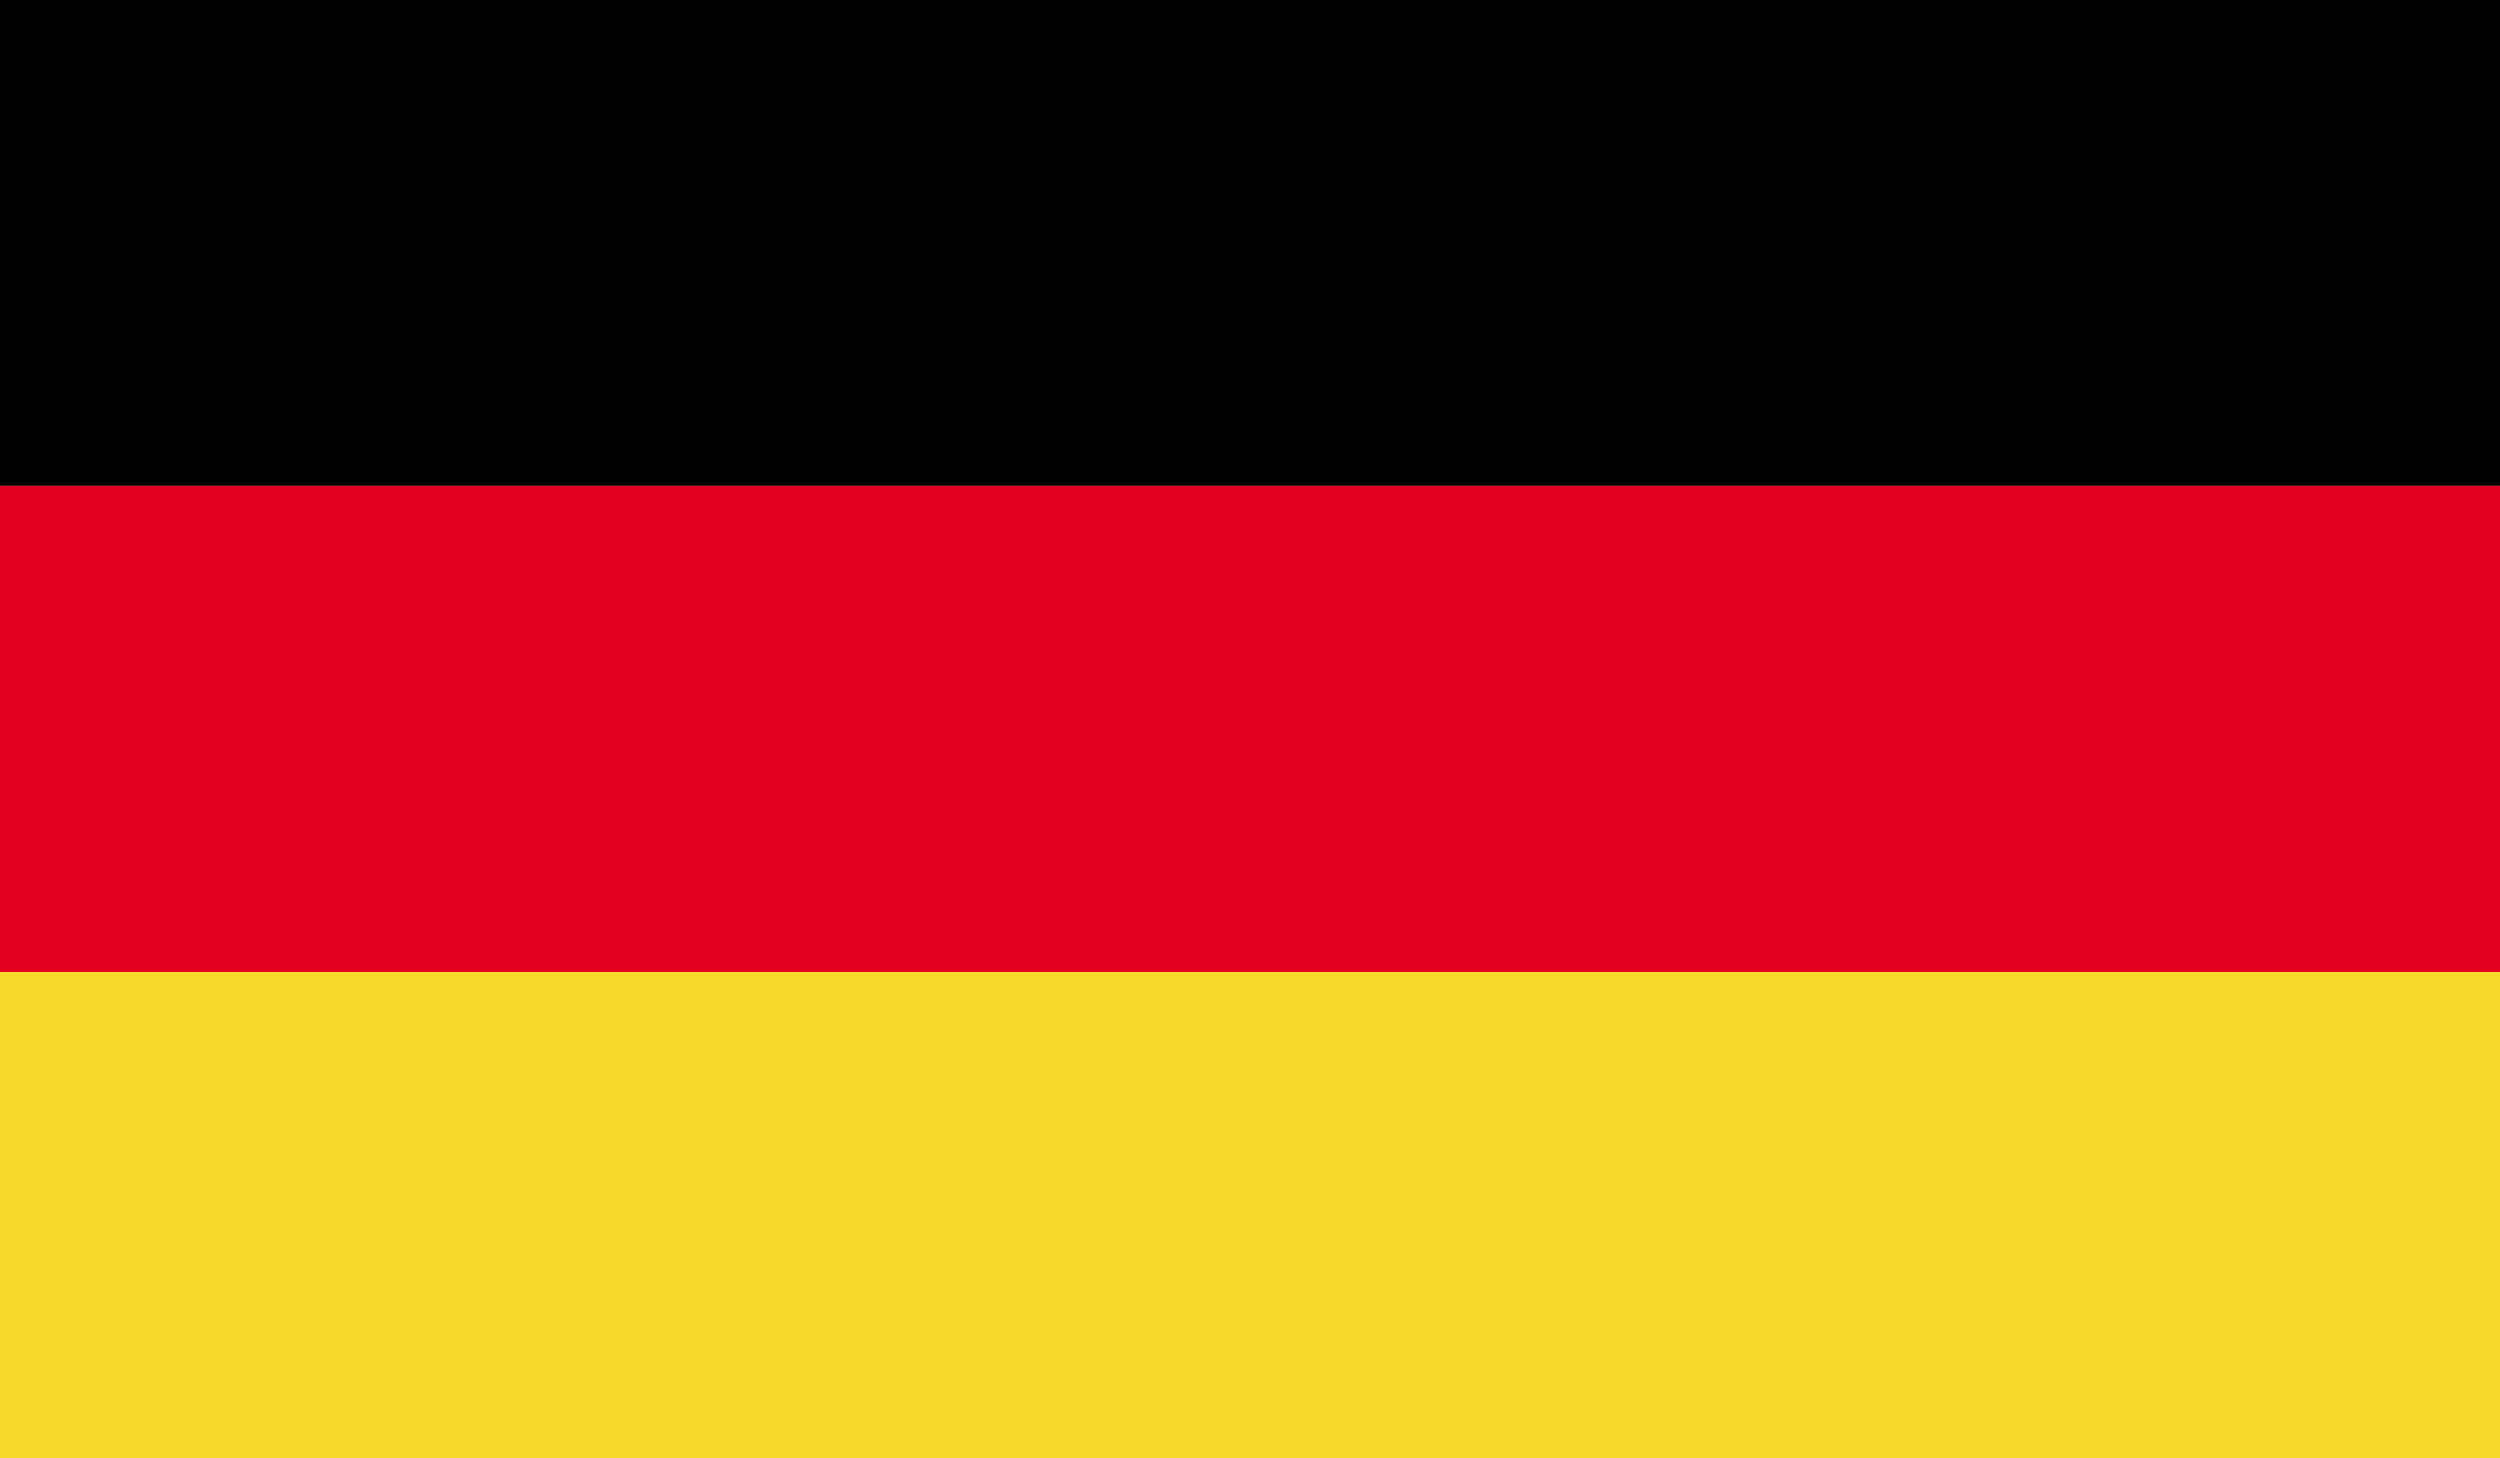
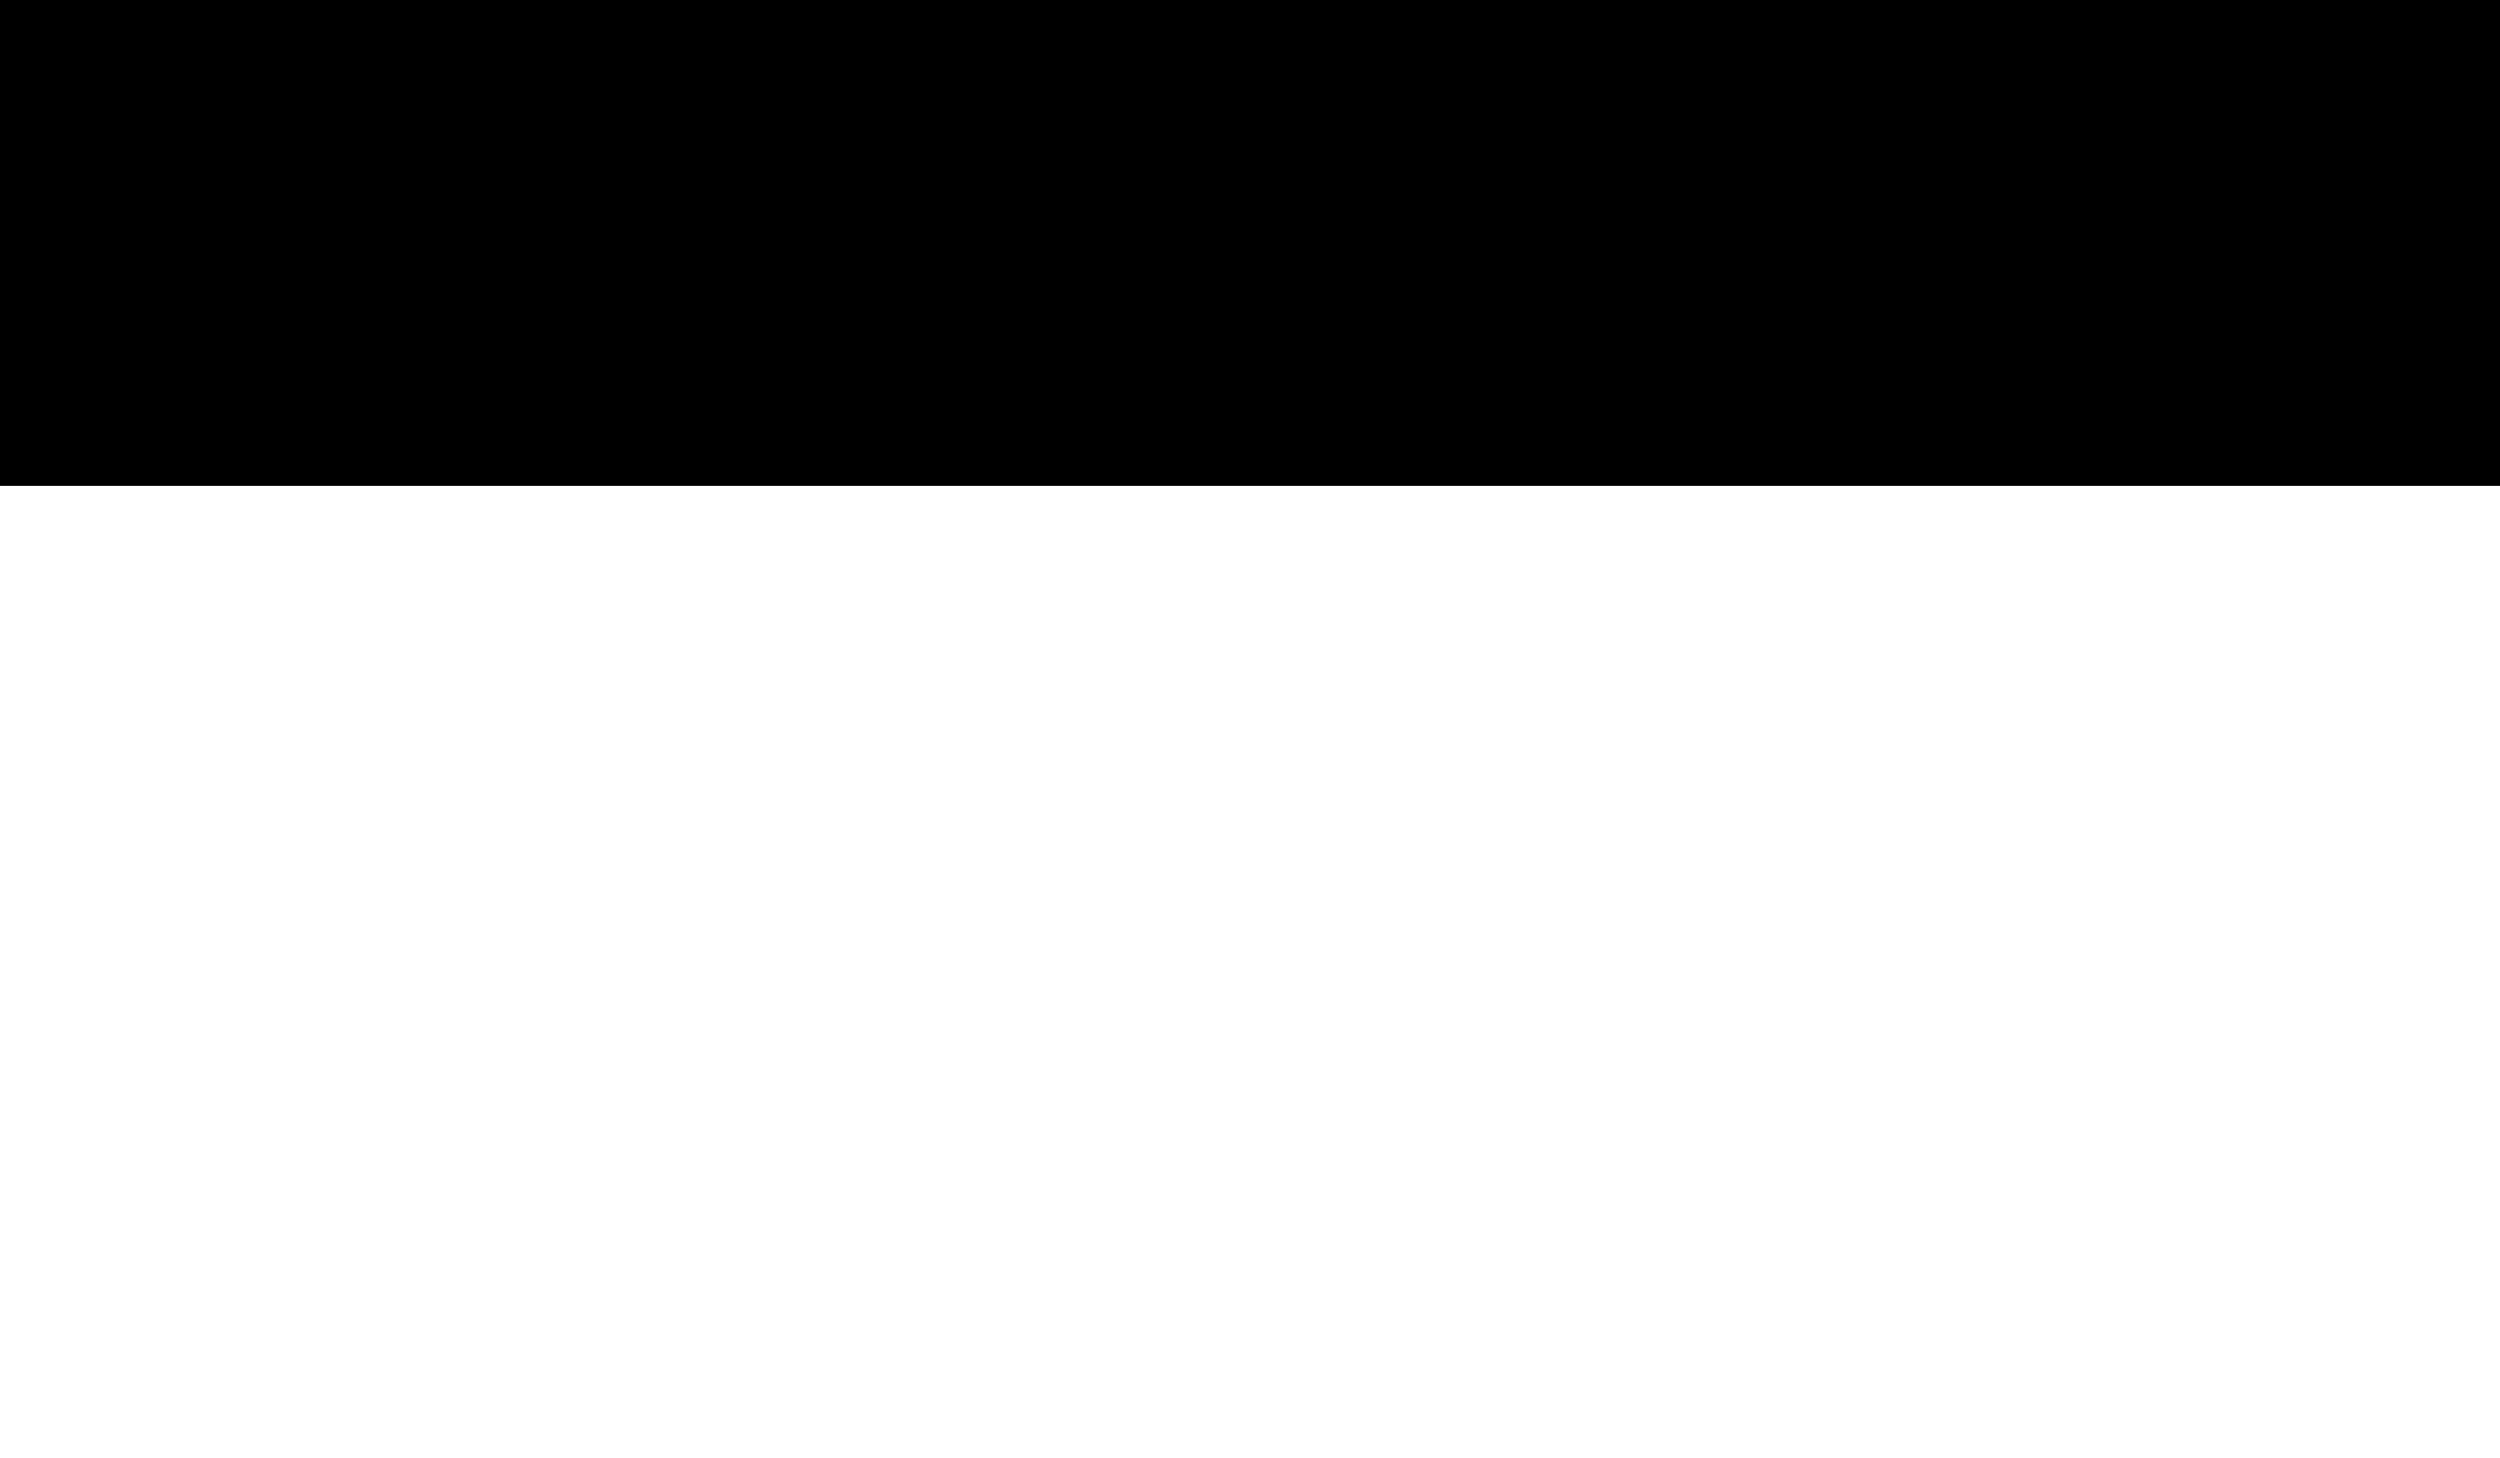
<svg xmlns="http://www.w3.org/2000/svg" id="Ebene_2" data-name="Ebene 2" viewBox="0 0 130.9 76.36">
  <defs>
    <style> .cls-1 { fill: #e1001f; } .cls-2 { fill: #f6d928; } .cls-3 { fill: none; } .cls-4 { clip-path: url(#clippath); } </style>
    <clipPath id="clippath">
      <rect class="cls-3" width="130.9" height="76.36" />
    </clipPath>
  </defs>
  <g id="_ŕđ_1" data-name="ŕđ 1">
    <g id="GERMANY">
      <g class="cls-4">
        <rect width="130.9" height="25.44" />
-         <rect class="cls-1" y="25.44" width="130.9" height="25.46" />
-         <rect class="cls-2" y="50.9" width="130.9" height="25.46" />
      </g>
    </g>
  </g>
</svg>